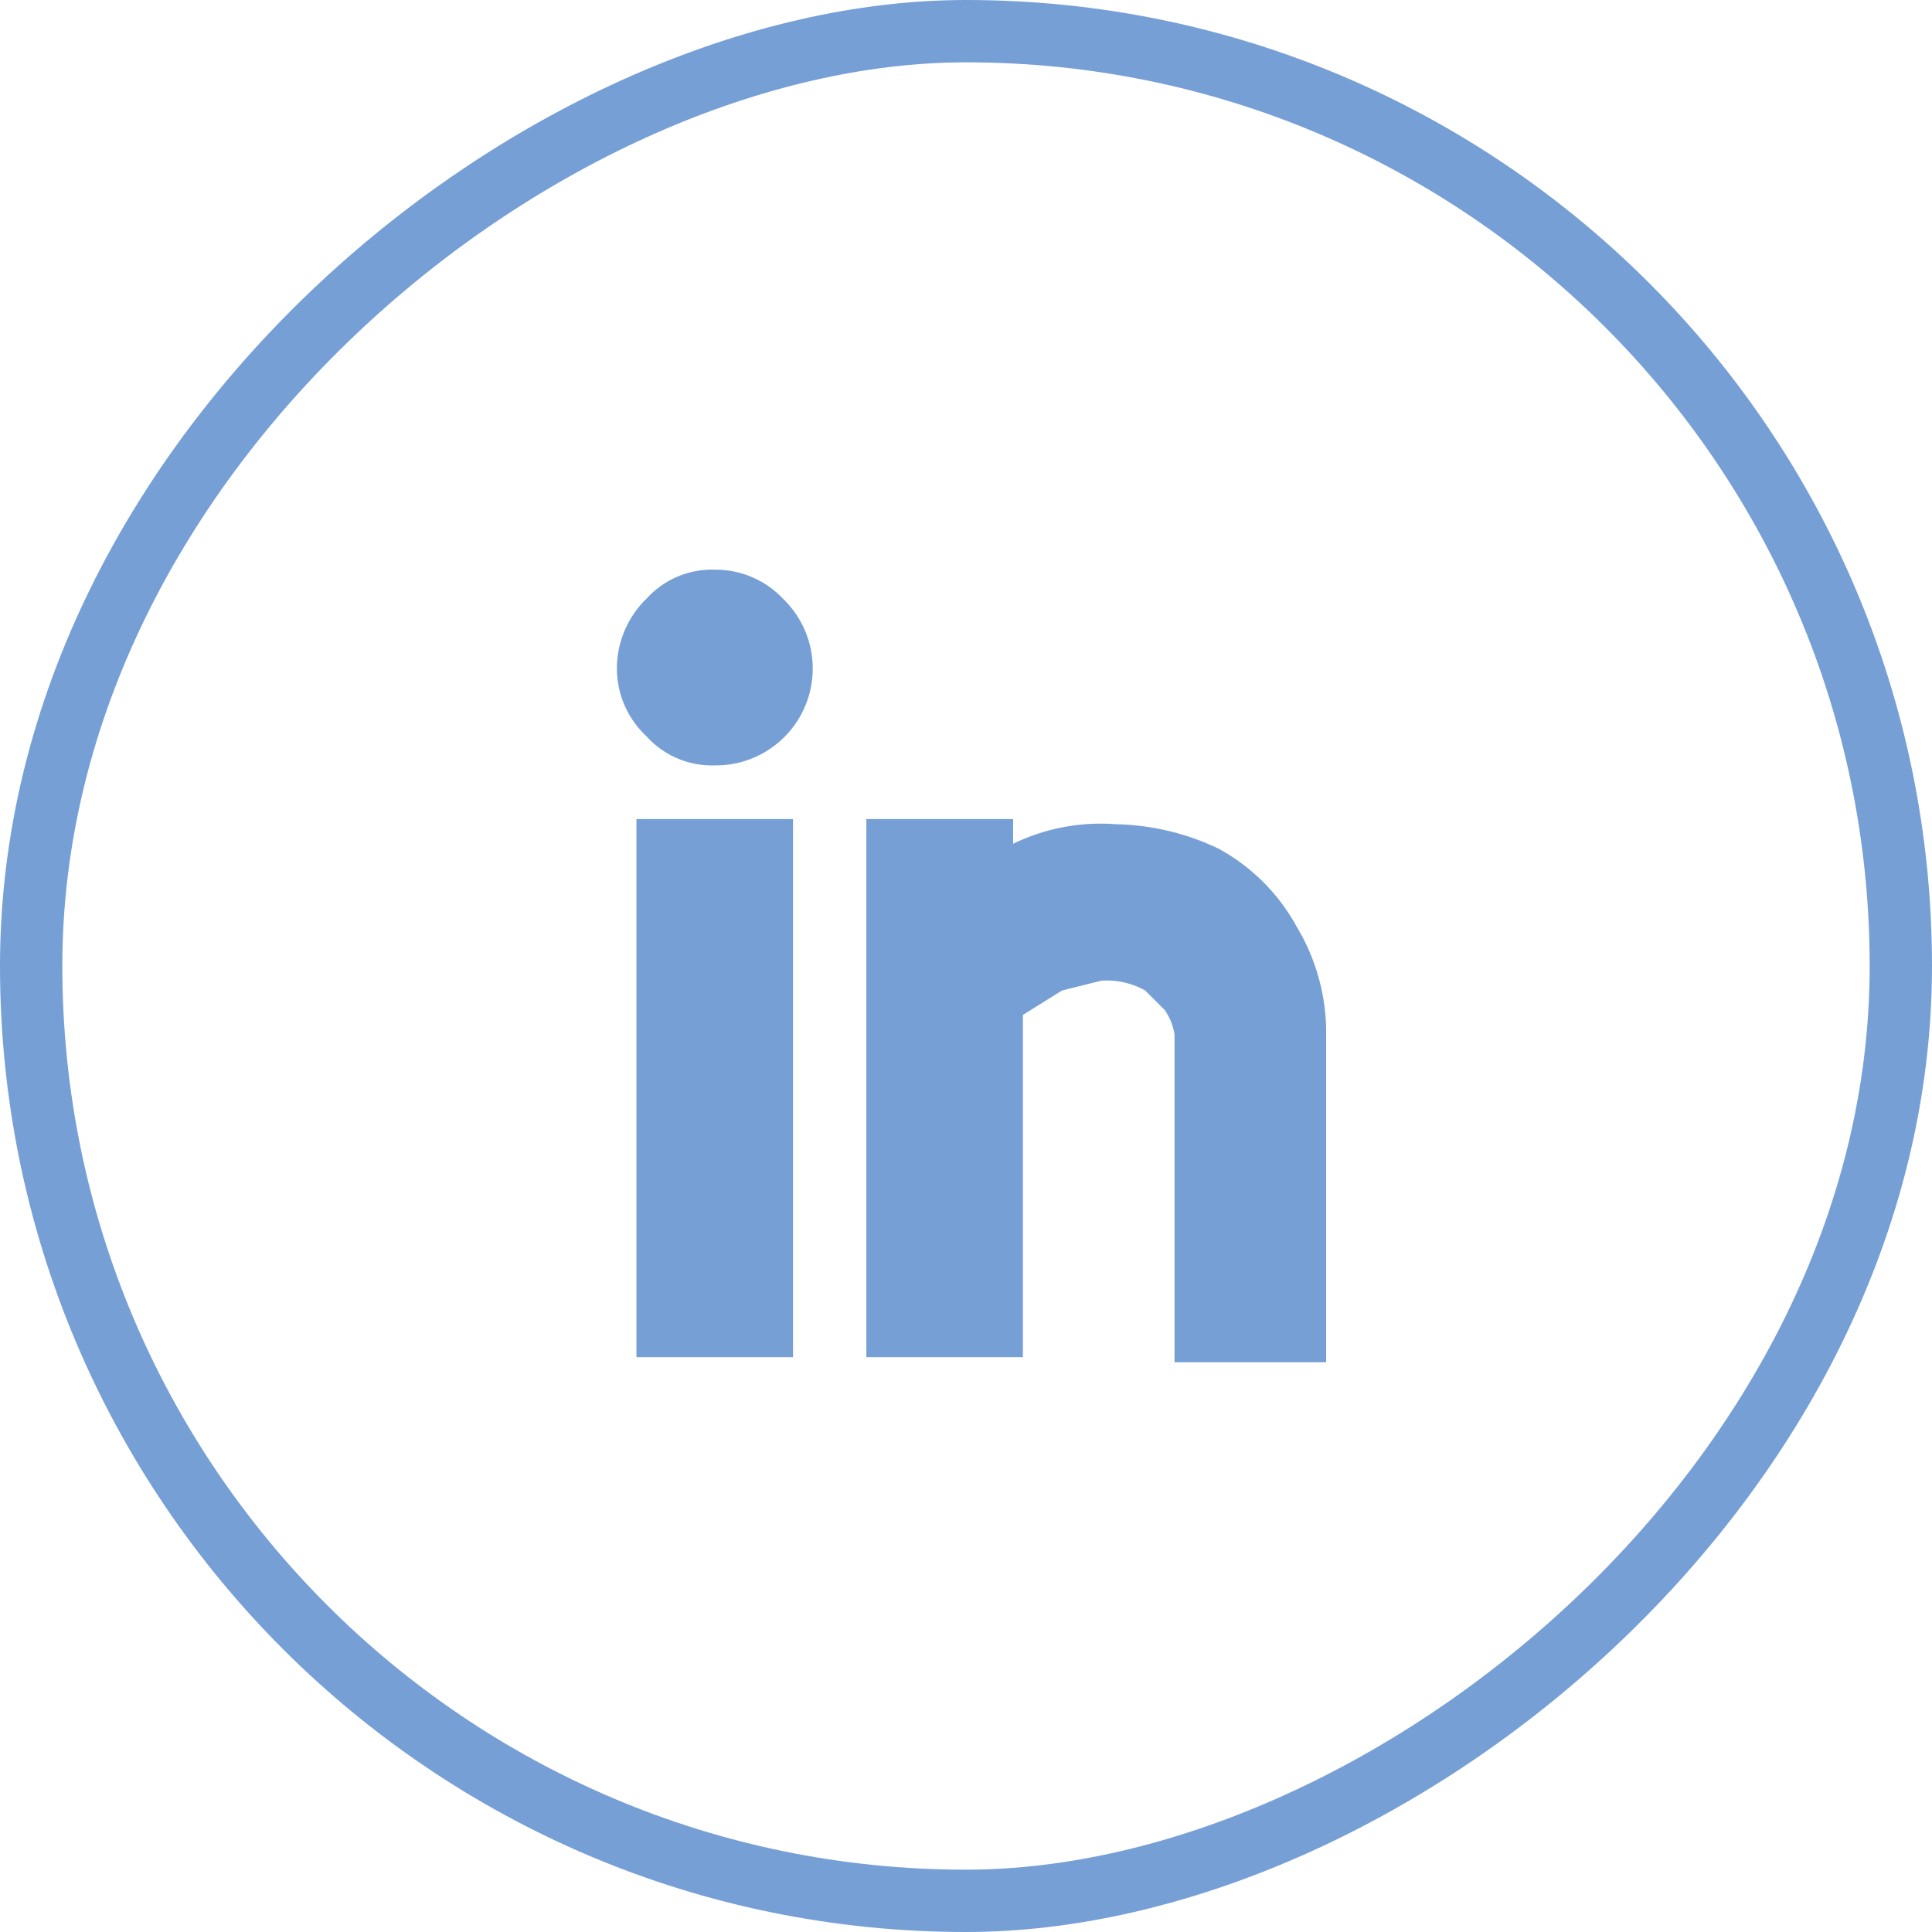
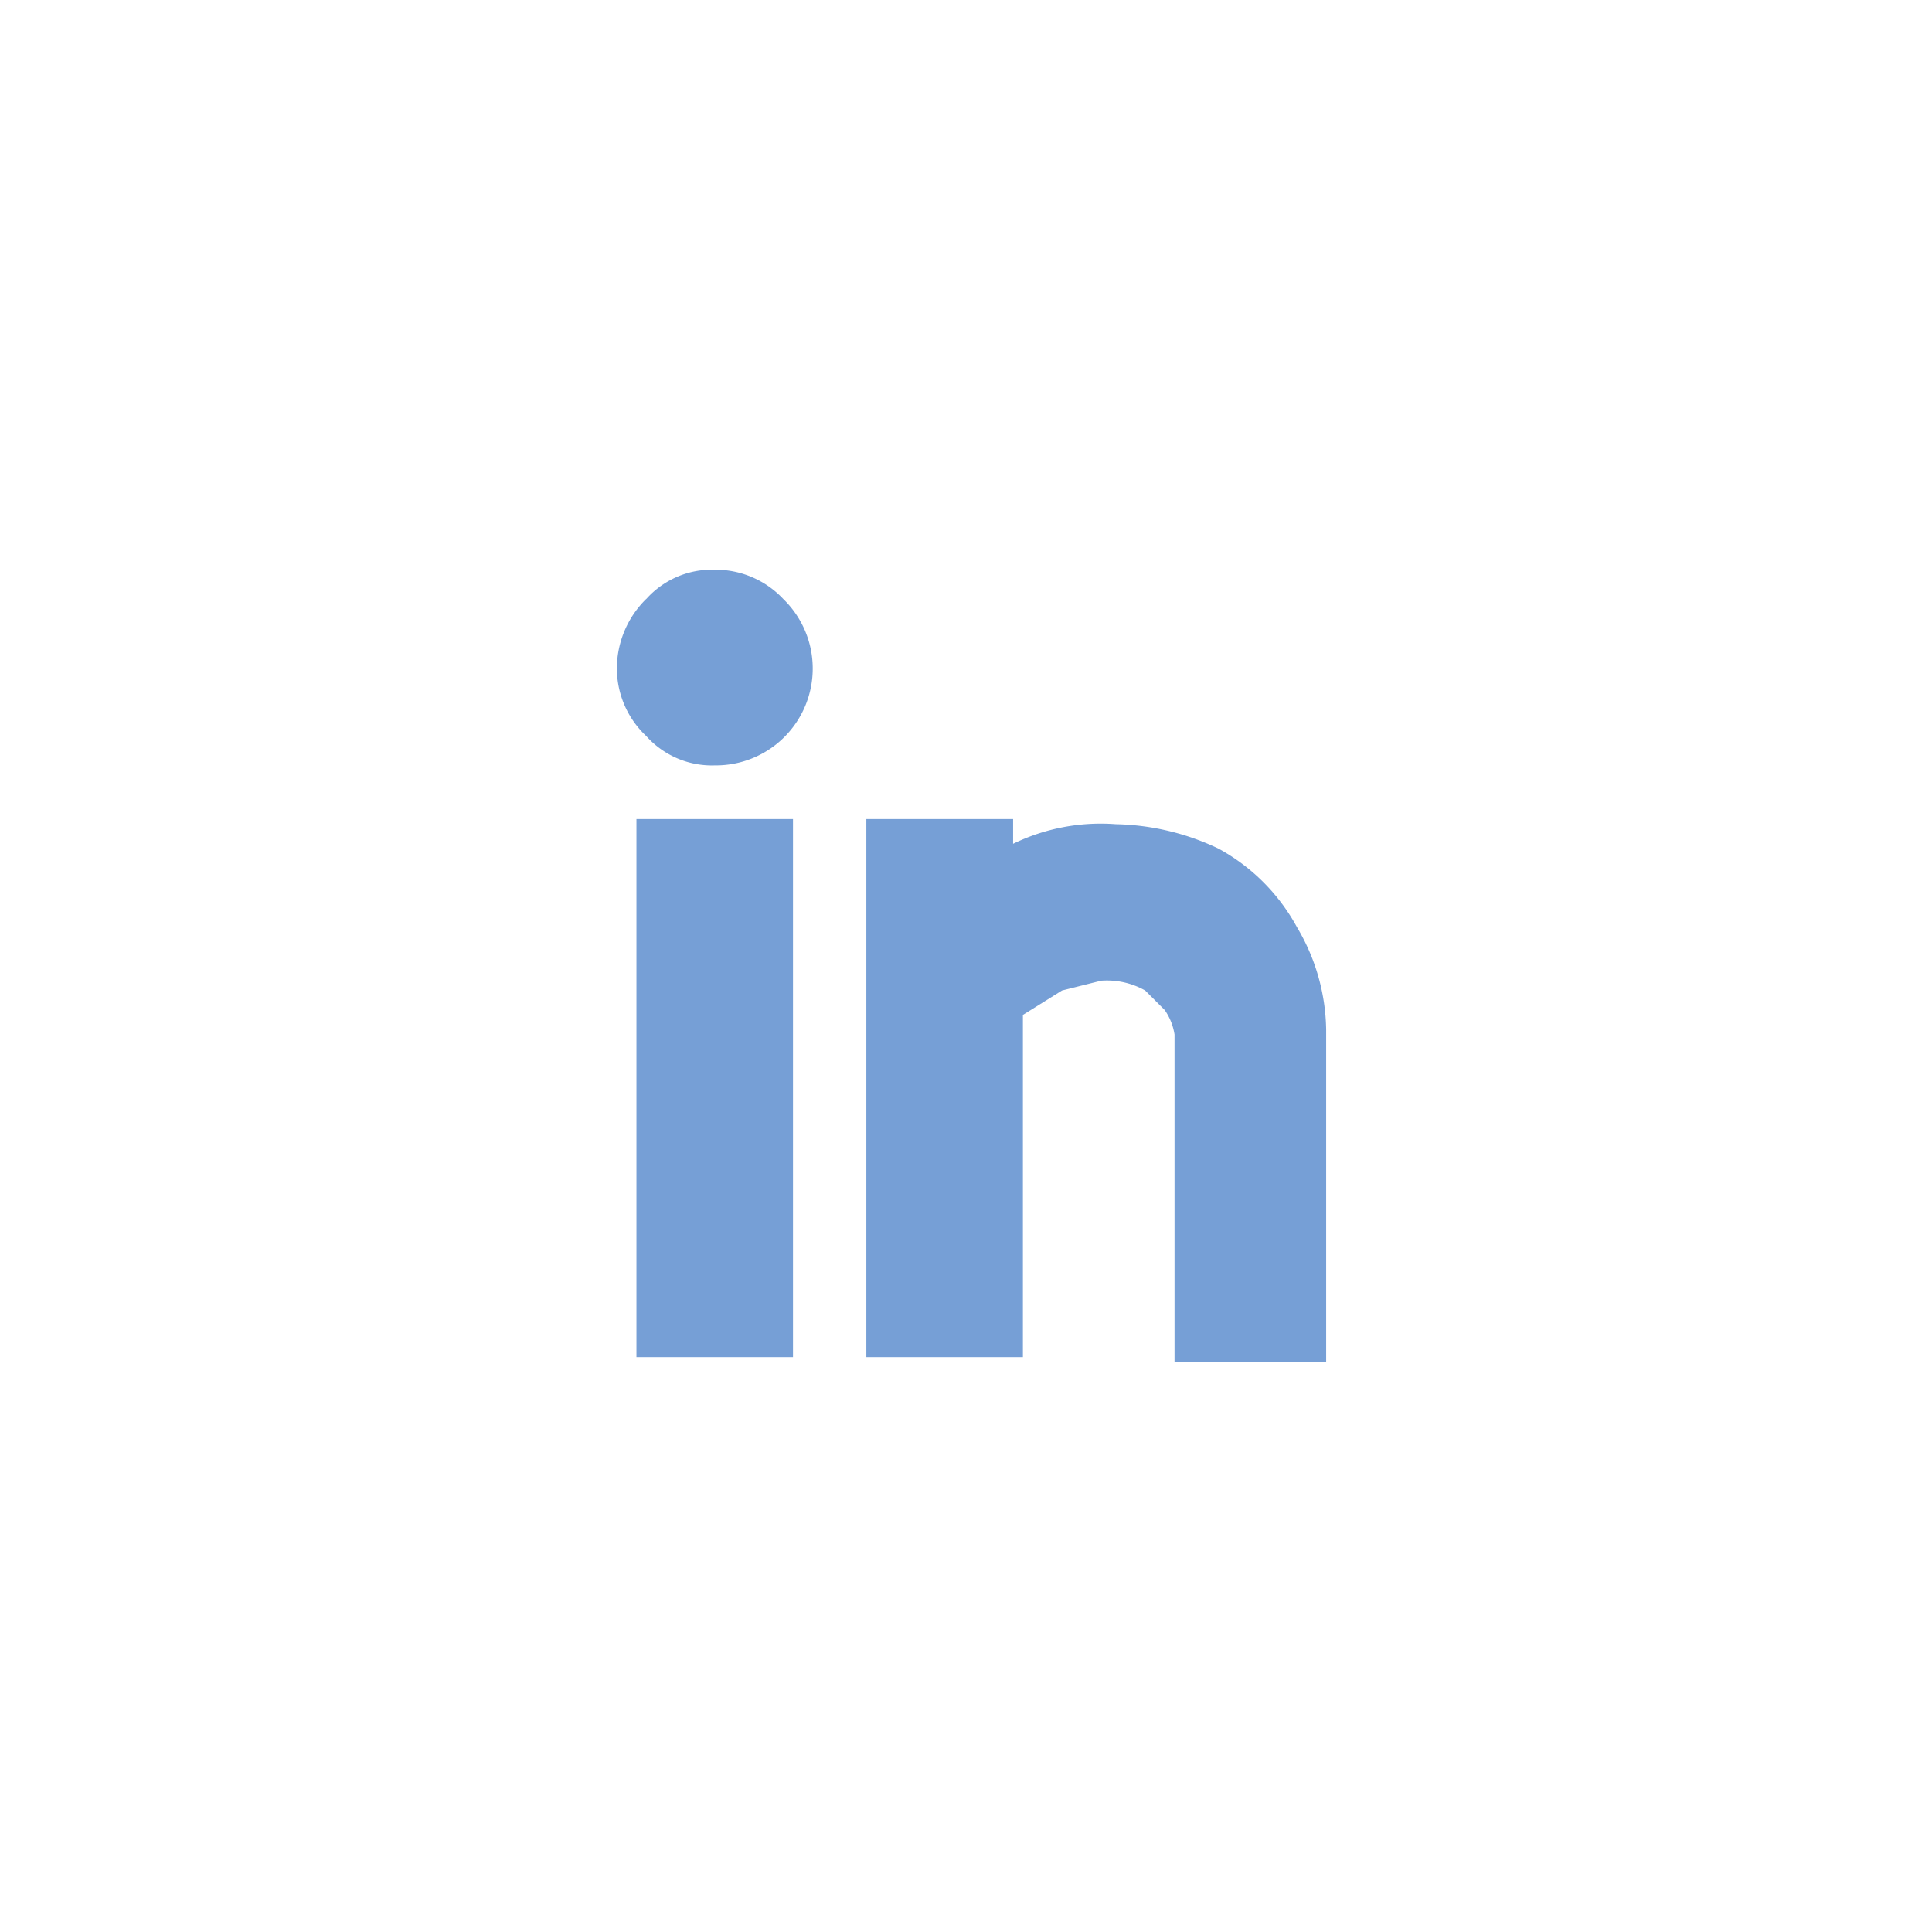
<svg xmlns="http://www.w3.org/2000/svg" width="31" height="31" viewBox="0 0 31 31">
  <g id="Icon-Social-LI" transform="translate(0.5 0.799)">
-     <rect id="Rectángulo_3109" data-name="Rectángulo 3109" width="30" height="30" rx="15" transform="translate(30 -0.299) rotate(90)" fill="none" stroke="#769fd6" stroke-width="1" />
    <path id="Trazado_46394" data-name="Trazado 46394" d="M13.526,13.7H11.014v8.635h2.512Zm1.177,0v8.635h2.512V16.843l.628-.392.628-.157a1.256,1.256,0,0,1,.706.157l.314.314a.942.942,0,0,1,.157.392v5.259h2.433V17.079a3.3,3.3,0,0,0-.471-1.648,3.14,3.14,0,0,0-1.256-1.256,4,4,0,0,0-1.648-.392,3.218,3.218,0,0,0-1.648.314V13.7Zm-3.532-3.532a1.57,1.57,0,0,0-.471,1.1,1.491,1.491,0,0,0,.471,1.1,1.413,1.413,0,0,0,1.1.471,1.554,1.554,0,0,0,1.1-2.669,1.491,1.491,0,0,0-1.1-.471,1.413,1.413,0,0,0-1.1.471" transform="translate(-1.302 -1.357)" fill="#769fd6" />
  </g>
</svg>